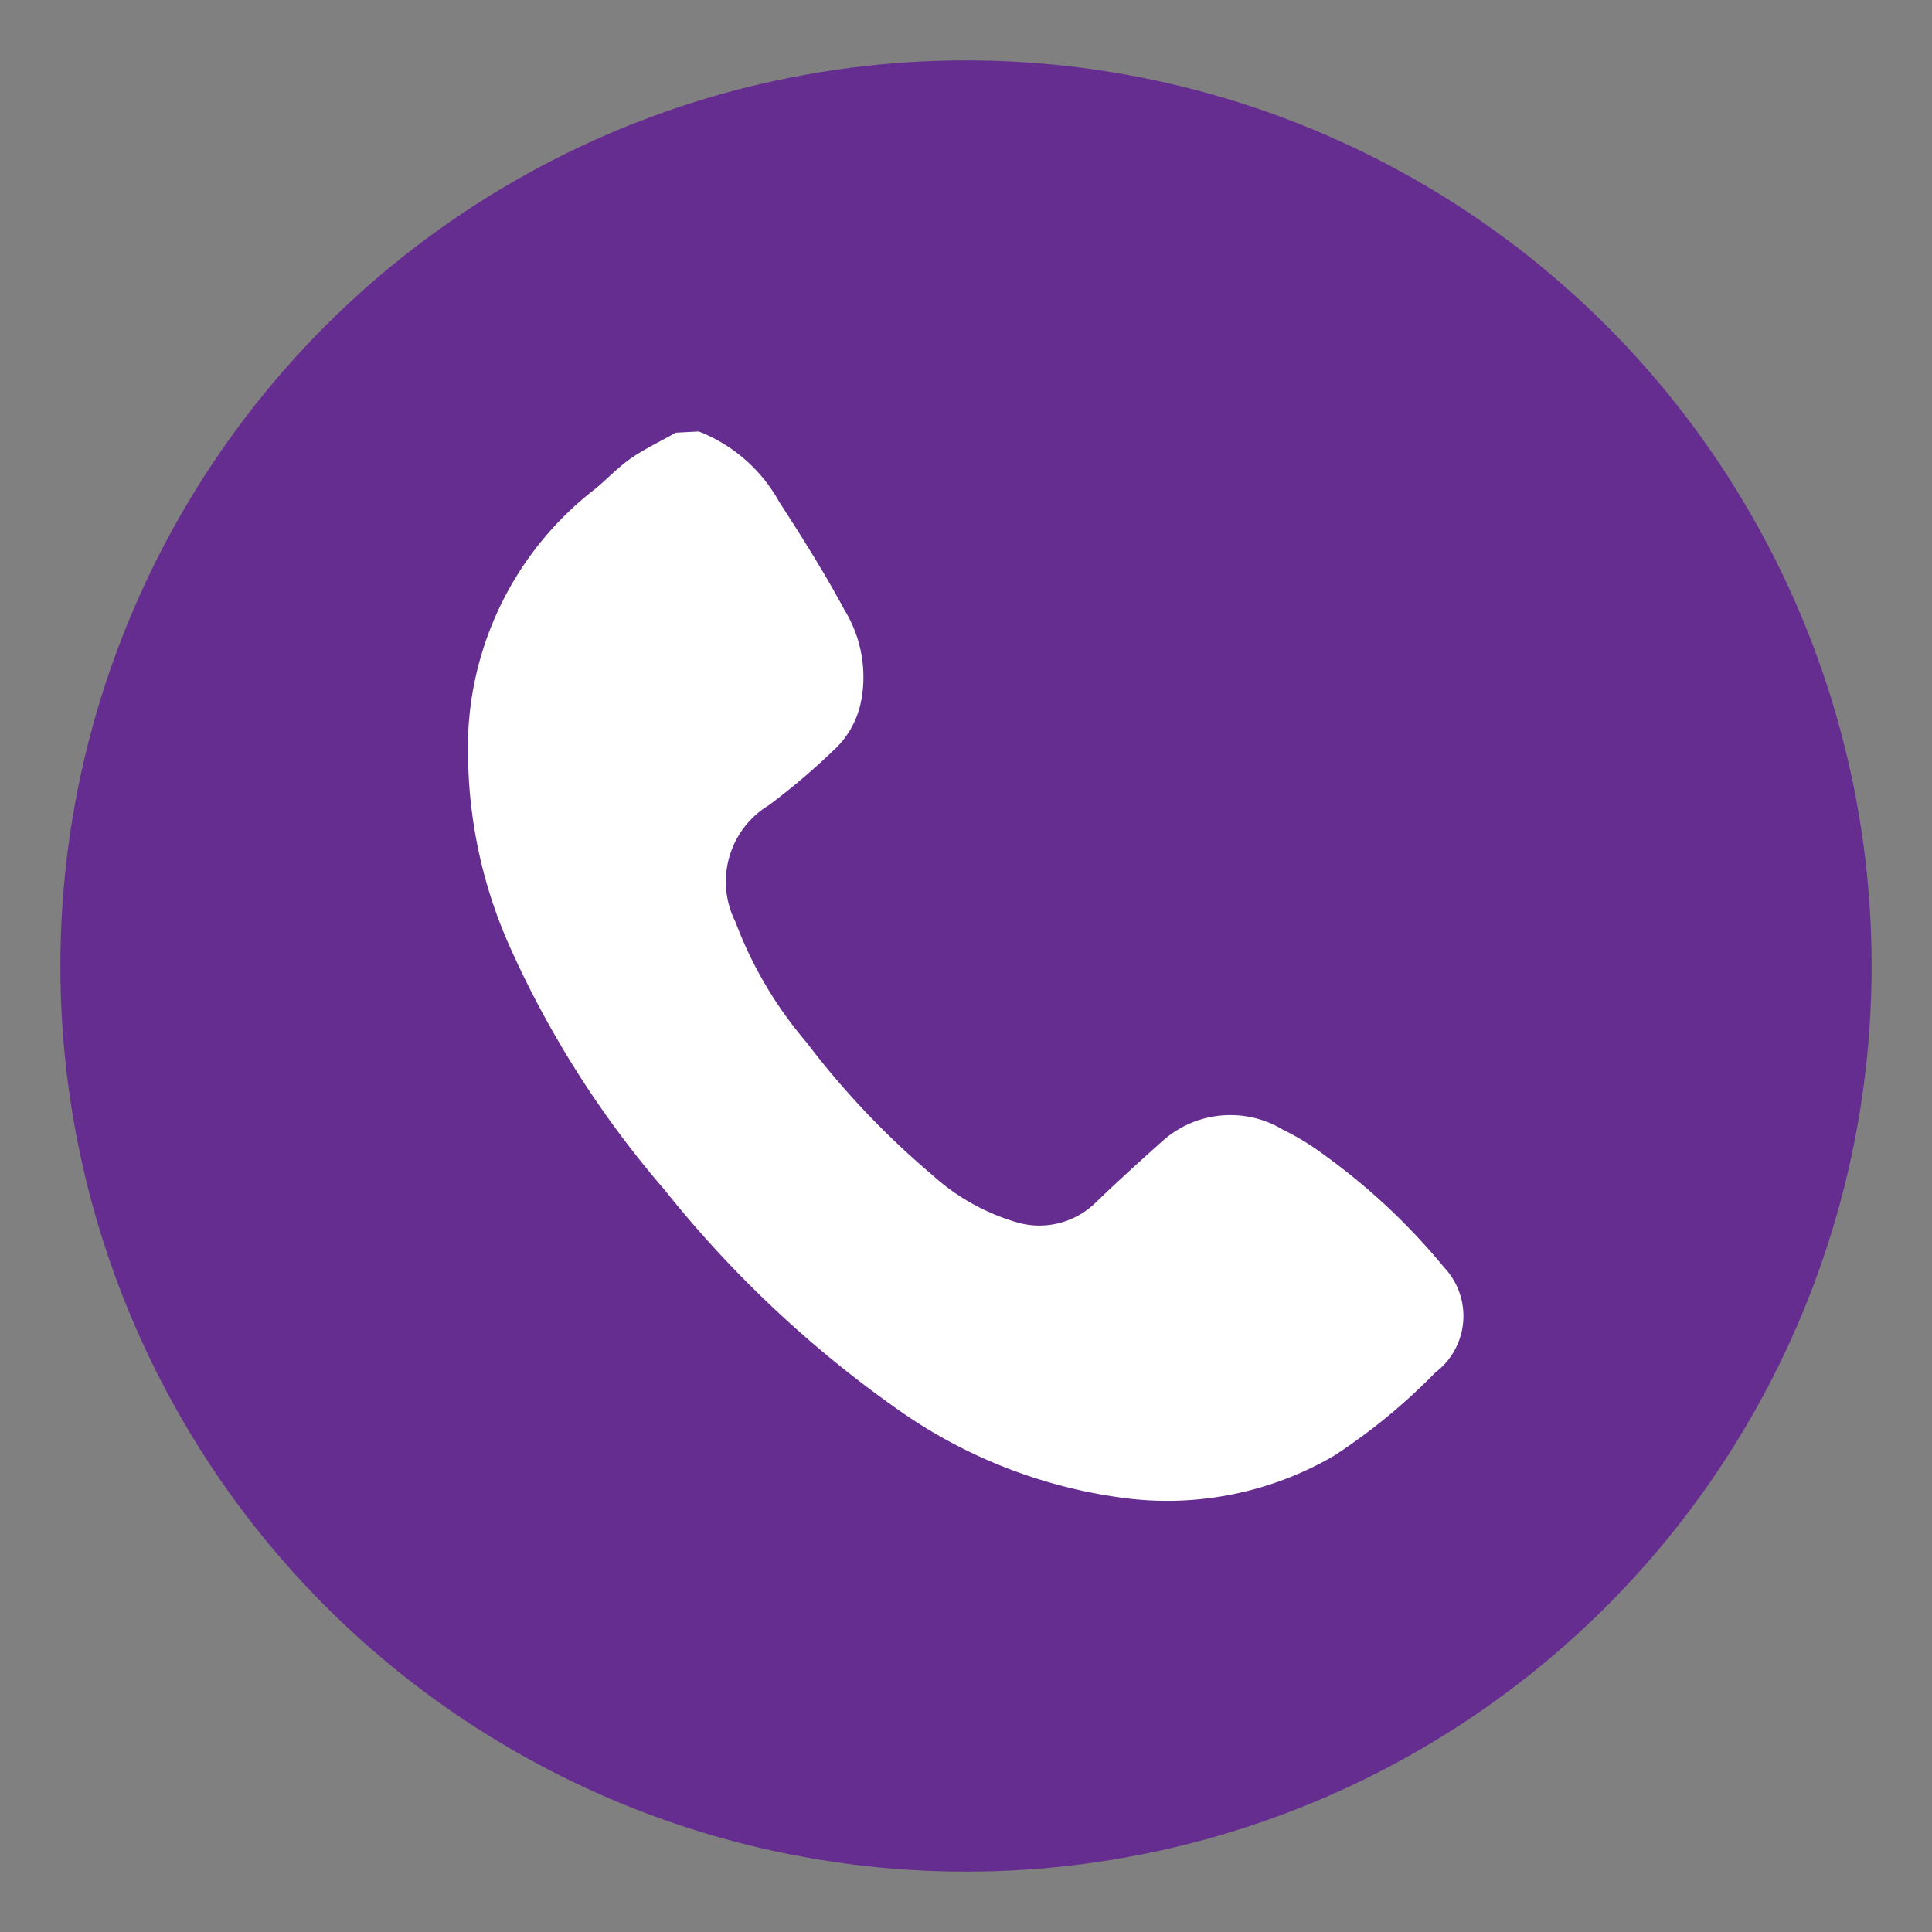
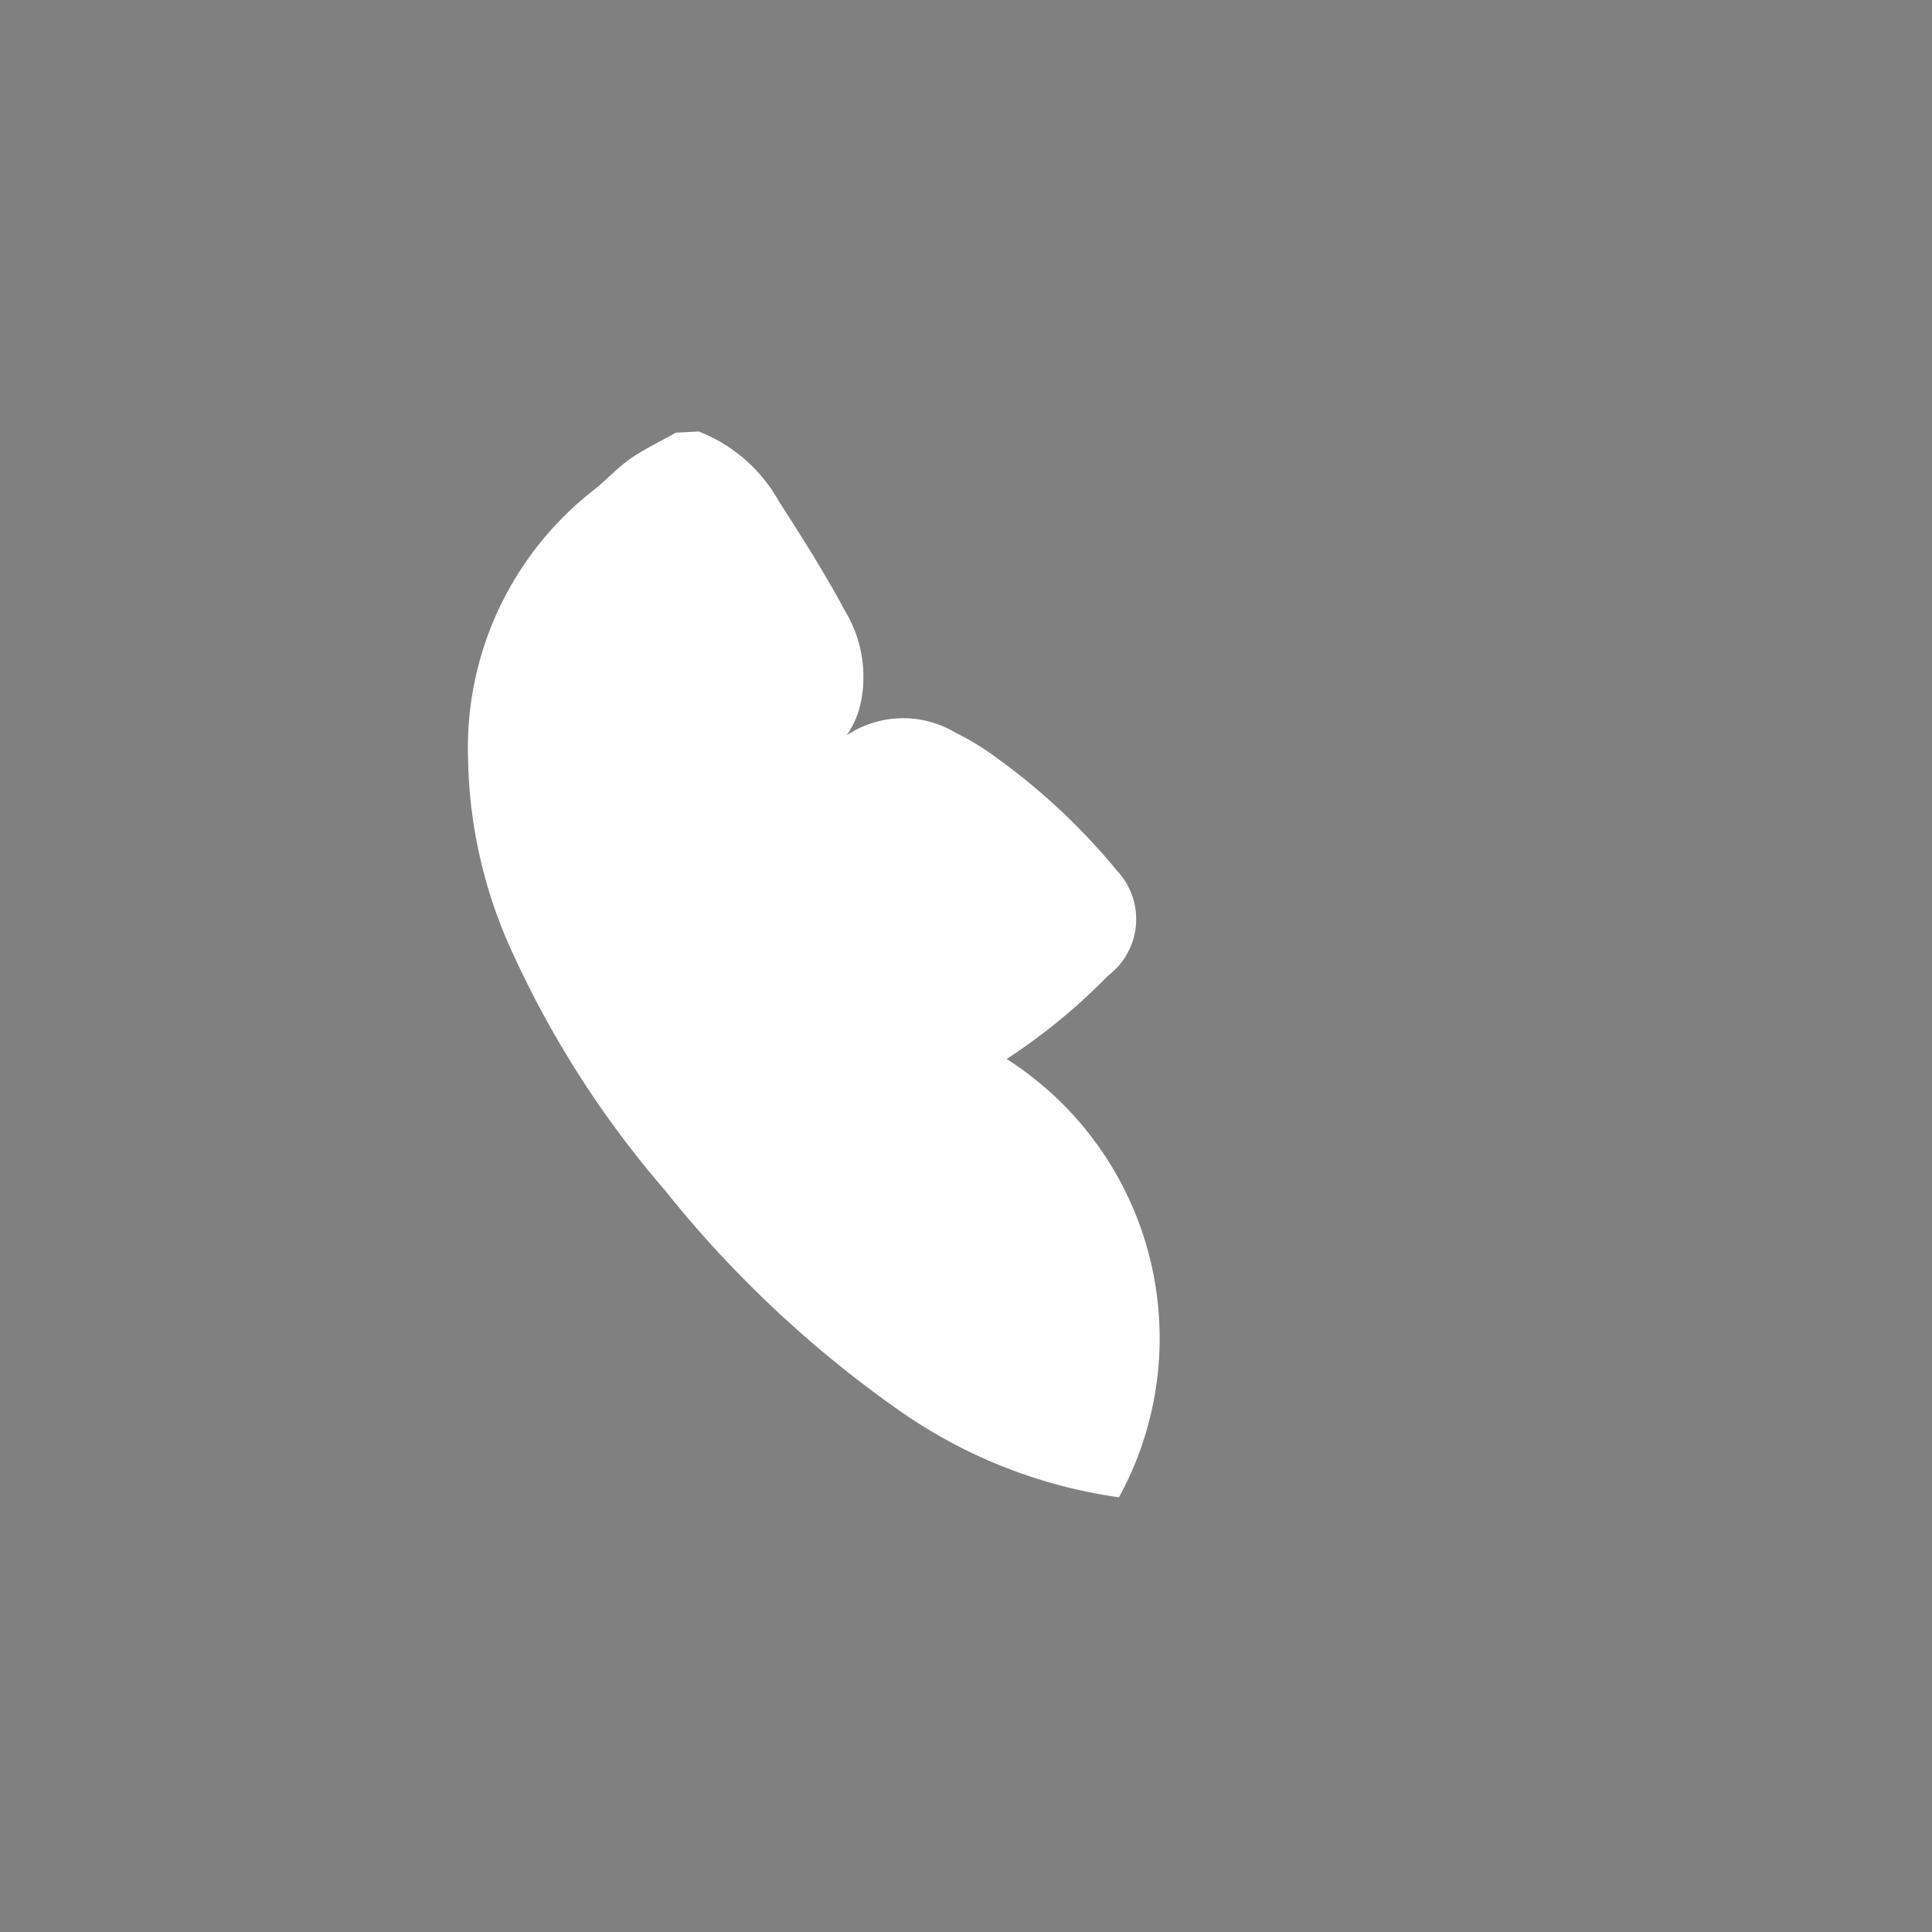
<svg xmlns="http://www.w3.org/2000/svg" id="圖層_1" data-name="圖層 1" viewBox="0 0 48 48">
  <rect x="0" y="0" width="48" height="48" fill="#808080" stroke="none" />
  <defs>
    <style>.cls-1{fill:#662d91;}.cls-2{fill:#fff;}</style>
  </defs>
-   <circle class="cls-1" cx="24" cy="24" r="22.5" />
-   <path class="cls-2" d="M17.36,10.72a3.91,3.91,0,0,1,2,1.75c.57.88,1.13,1.77,1.63,2.7a3.18,3.18,0,0,1,.41,2.22,2.25,2.25,0,0,1-.71,1.27A17,17,0,0,1,19.11,20a2.22,2.22,0,0,0-.84,2.9,10,10,0,0,0,1.77,3,20.68,20.68,0,0,0,3.12,3.29,5.37,5.37,0,0,0,2.18,1.2,2,2,0,0,0,1.9-.53c.54-.52,1.07-1,1.64-1.51a2.53,2.53,0,0,1,3-.28,6.27,6.27,0,0,1,1,.61,15.85,15.85,0,0,1,3,2.81,1.76,1.76,0,0,1-.22,2.61,14.78,14.78,0,0,1-2.52,2.07A8.23,8.23,0,0,1,27.8,37.2,12.53,12.53,0,0,1,22.28,35a28.09,28.09,0,0,1-5.77-5.44,24.71,24.71,0,0,1-3.8-5.94,11.93,11.93,0,0,1-1.08-4.74,8.12,8.12,0,0,1,3.14-6.72c.31-.25.59-.56.93-.79s.72-.41,1.09-.62Z" />
+   <path class="cls-2" d="M17.36,10.72a3.91,3.91,0,0,1,2,1.75c.57.88,1.13,1.77,1.63,2.7a3.18,3.18,0,0,1,.41,2.22,2.25,2.25,0,0,1-.71,1.27A17,17,0,0,1,19.11,20c.54-.52,1.07-1,1.64-1.51a2.53,2.53,0,0,1,3-.28,6.27,6.27,0,0,1,1,.61,15.85,15.85,0,0,1,3,2.81,1.76,1.76,0,0,1-.22,2.61,14.78,14.78,0,0,1-2.52,2.07A8.23,8.23,0,0,1,27.8,37.2,12.53,12.53,0,0,1,22.28,35a28.09,28.09,0,0,1-5.77-5.44,24.71,24.71,0,0,1-3.8-5.94,11.93,11.93,0,0,1-1.08-4.74,8.12,8.12,0,0,1,3.14-6.72c.31-.25.59-.56.93-.79s.72-.41,1.09-.62Z" />
</svg>